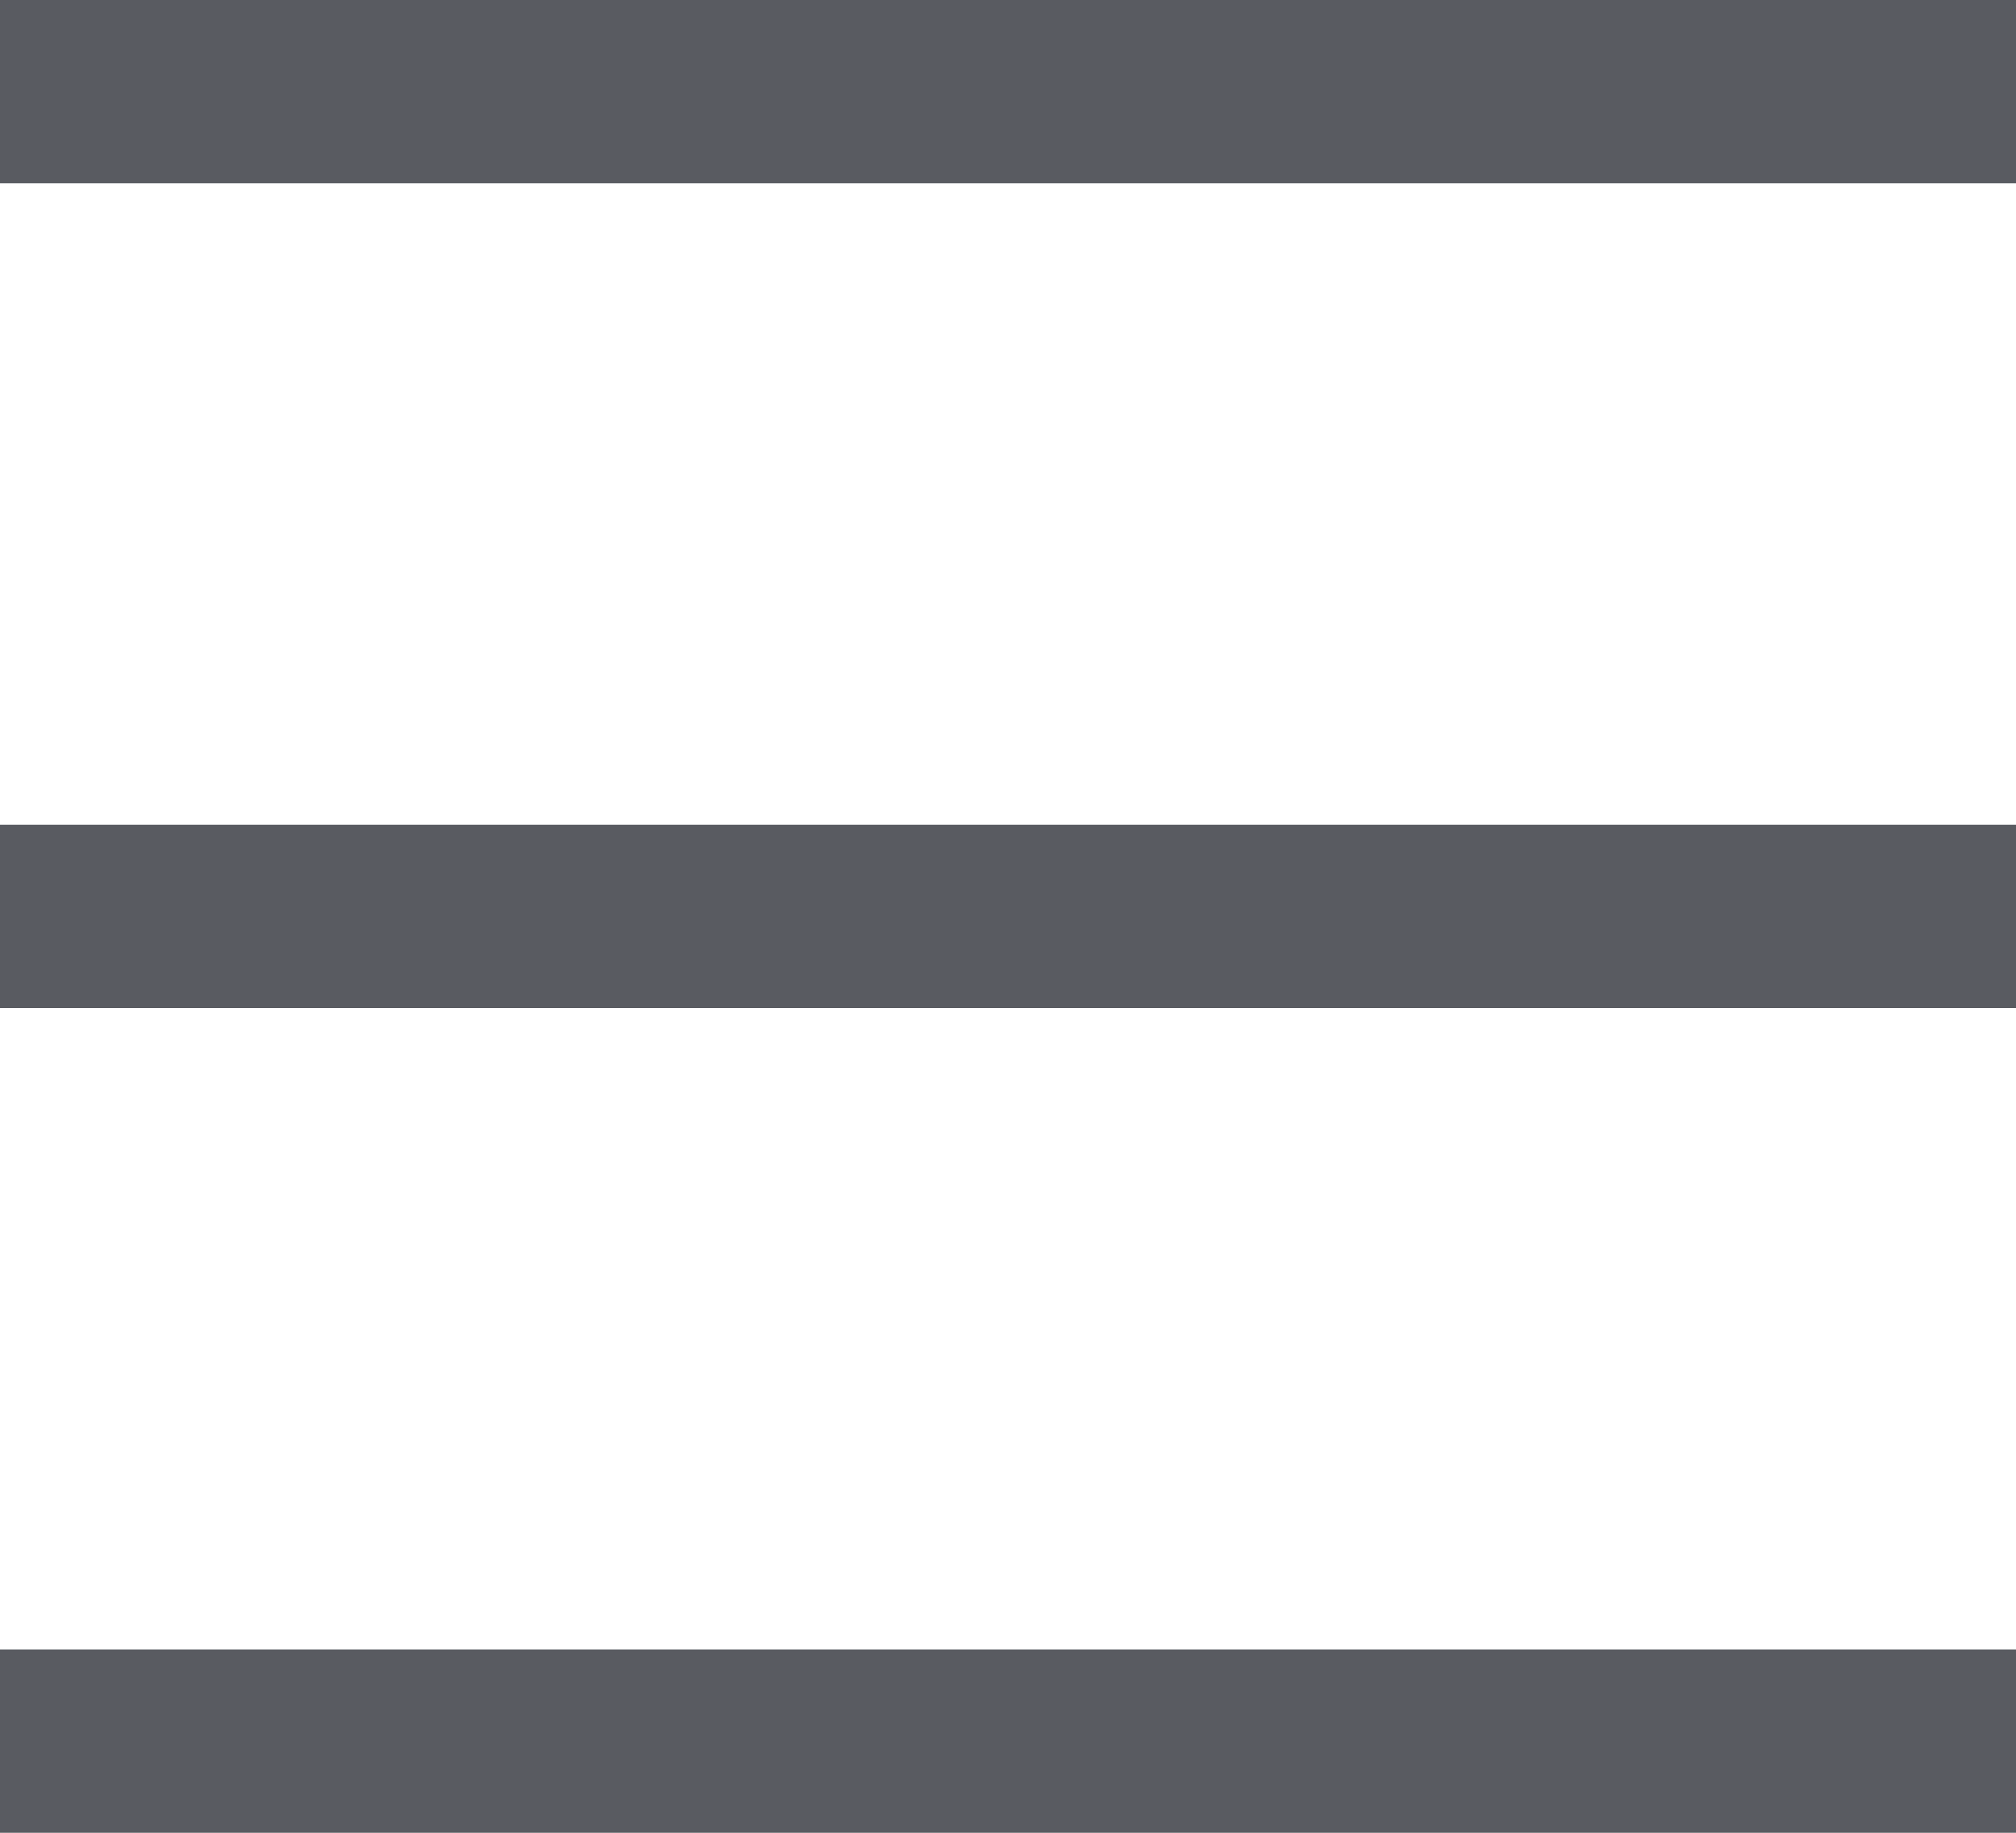
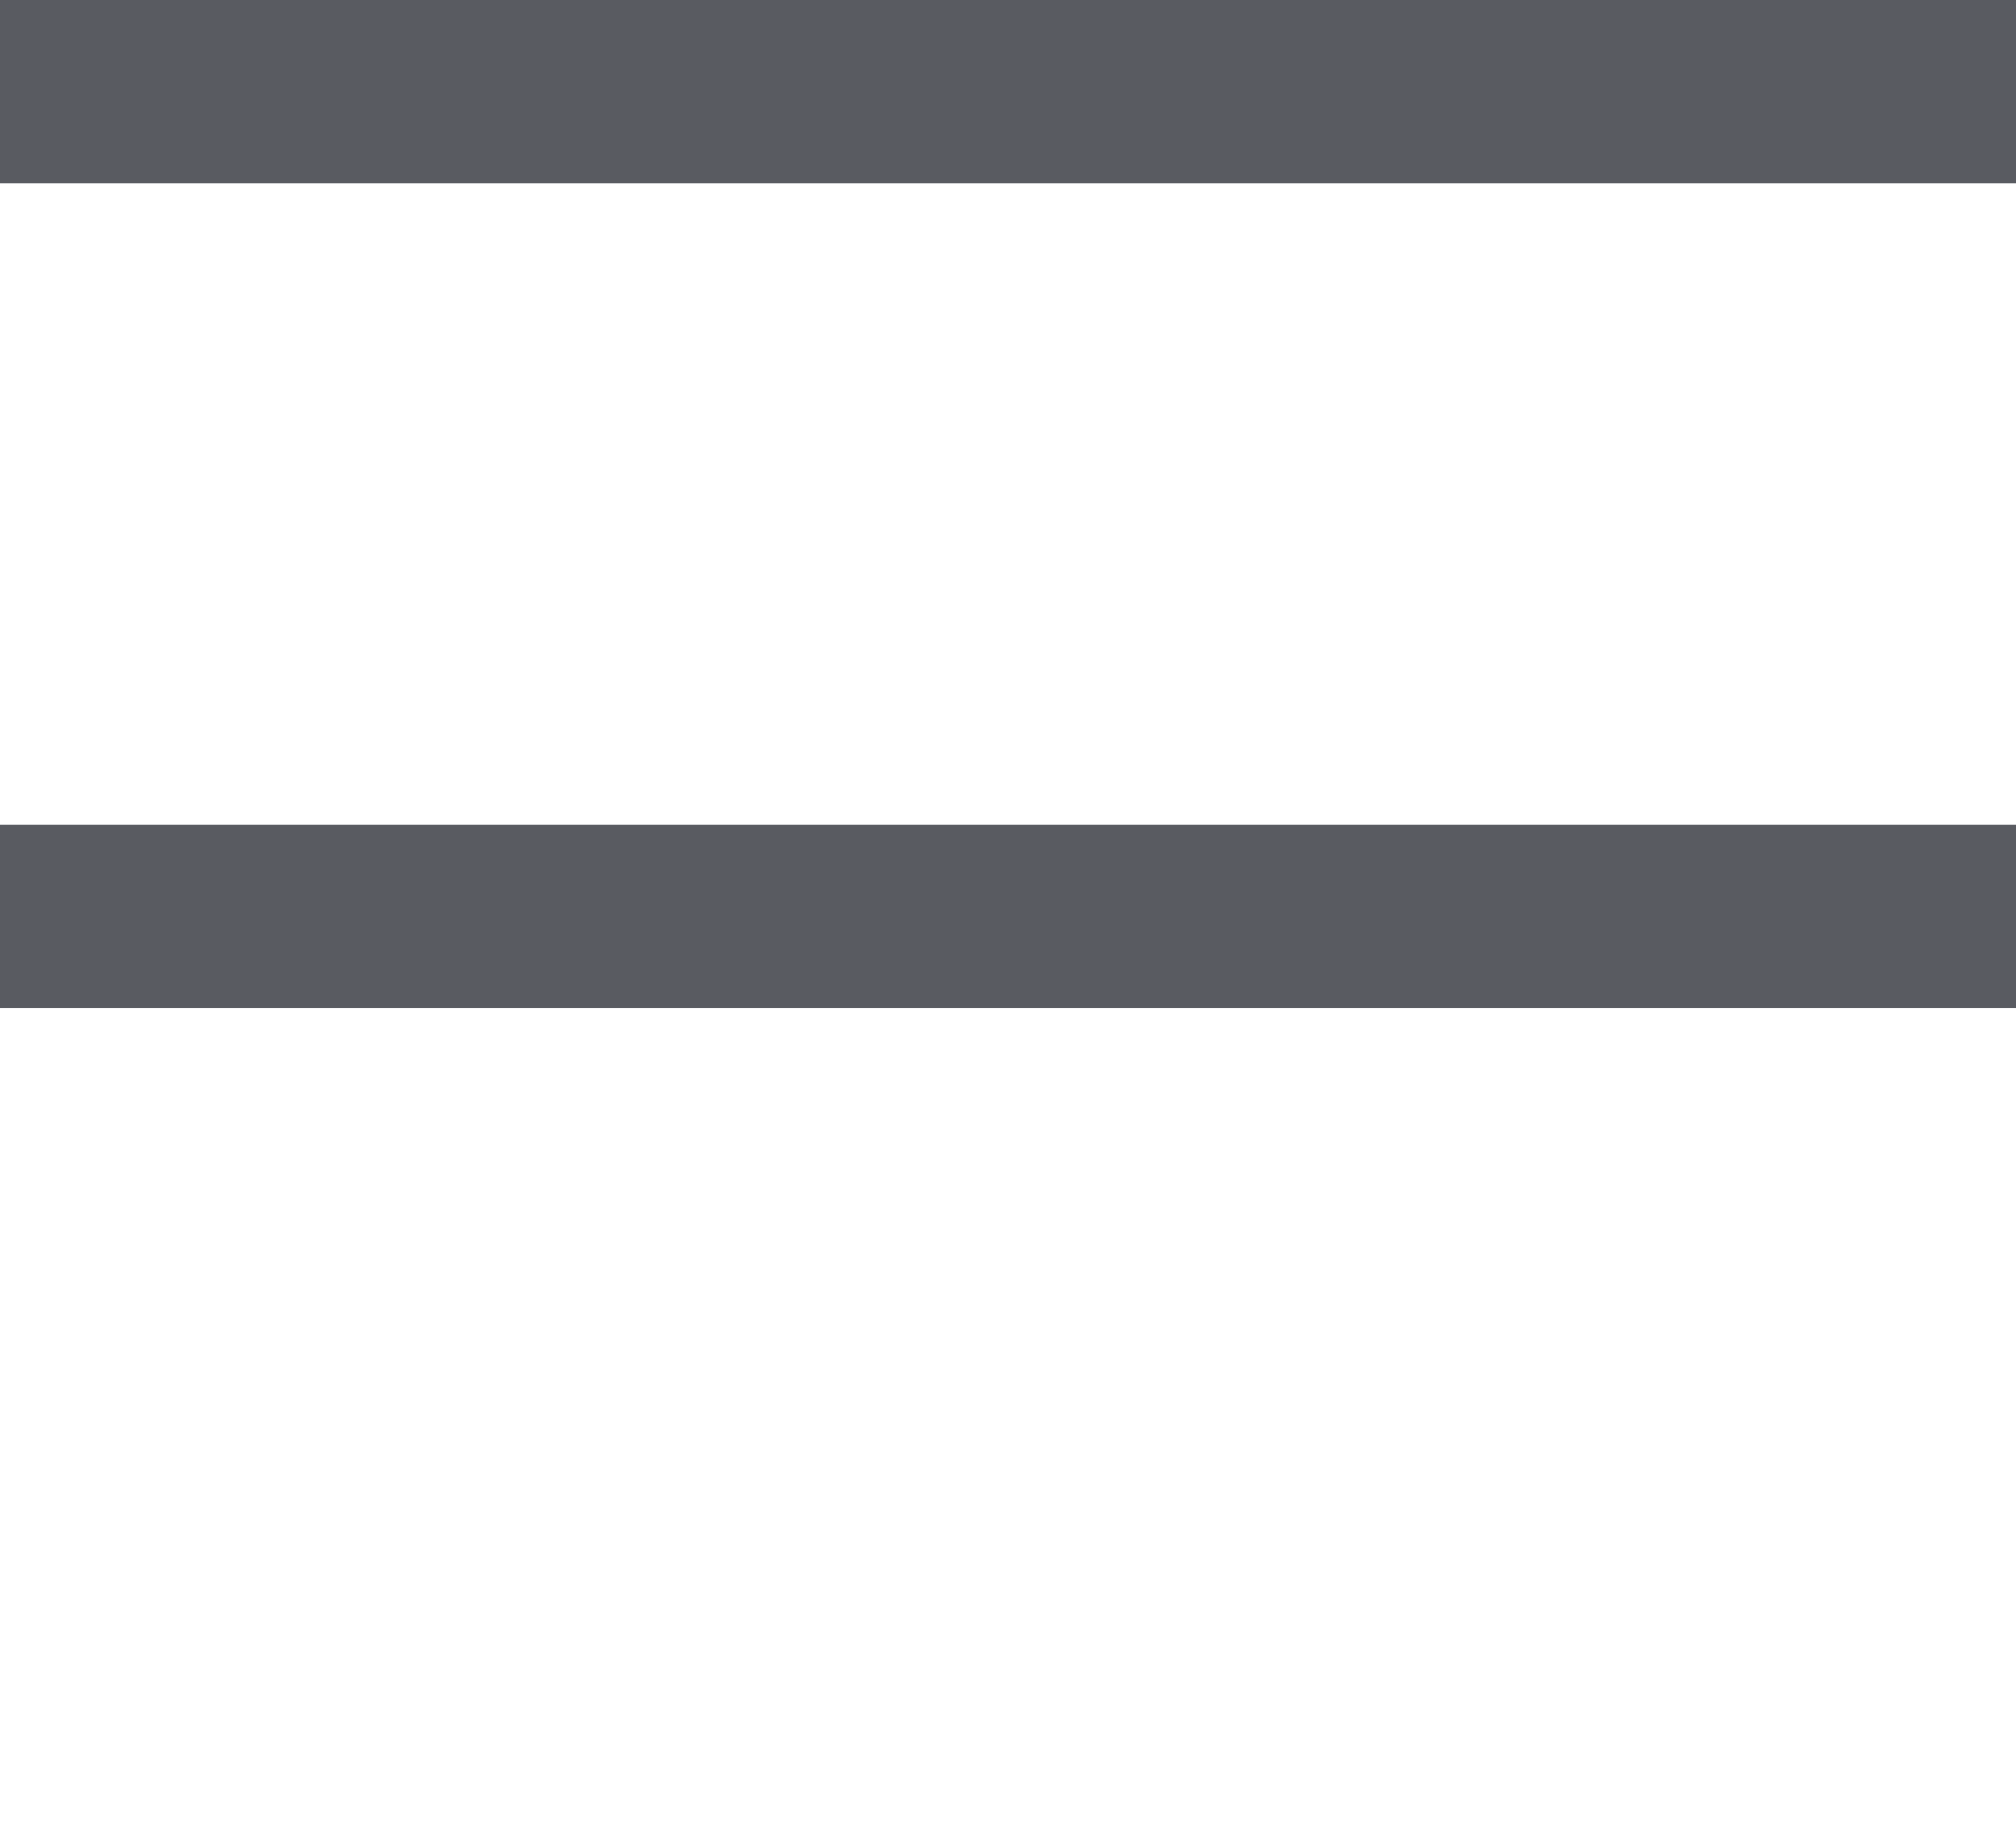
<svg xmlns="http://www.w3.org/2000/svg" id="SVGDoc" width="22" height="20" version="1.1" viewBox="0 0 22 20">
  <defs />
  <desc>Generated with Avocode.</desc>
  <g>
    <g>
      <title>Group</title>
      <g>
        <title>Rectangle</title>
-         <path d="M0,0v0h22v0v2v0h-22v0z" fill="#595b61" fill-opacity="1" />
+         <path d="M0,0v0h22v0v2v0h-22v0" fill="#595b61" fill-opacity="1" />
      </g>
      <g>
        <title>Rectangle Copy</title>
        <path d="M0,9v0h22v0v2v0h-22v0z" fill="#595b61" fill-opacity="1" />
      </g>
      <g>
        <title>Rectangle Copy 4</title>
-         <path d="M0,18v0h22v0v2v0h-22v0z" fill="#595b61" fill-opacity="1" />
      </g>
    </g>
  </g>
</svg>